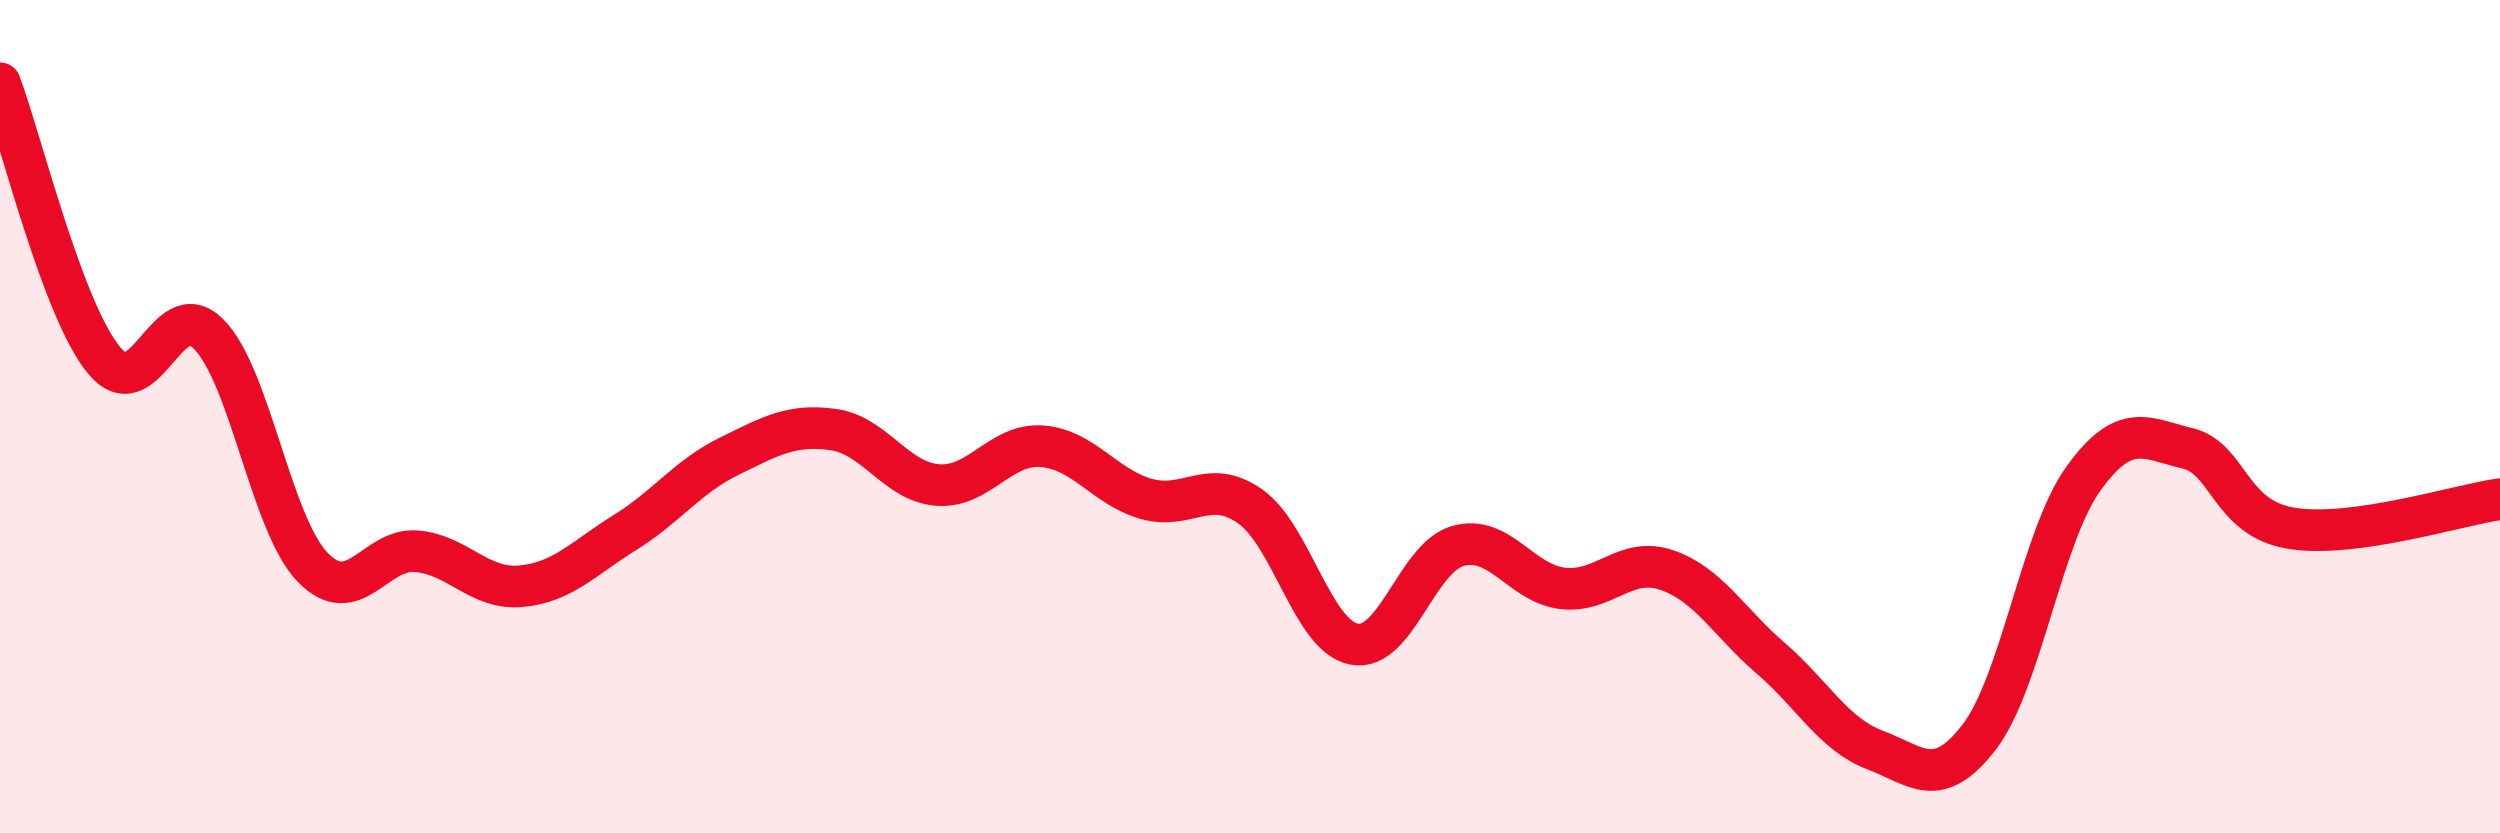
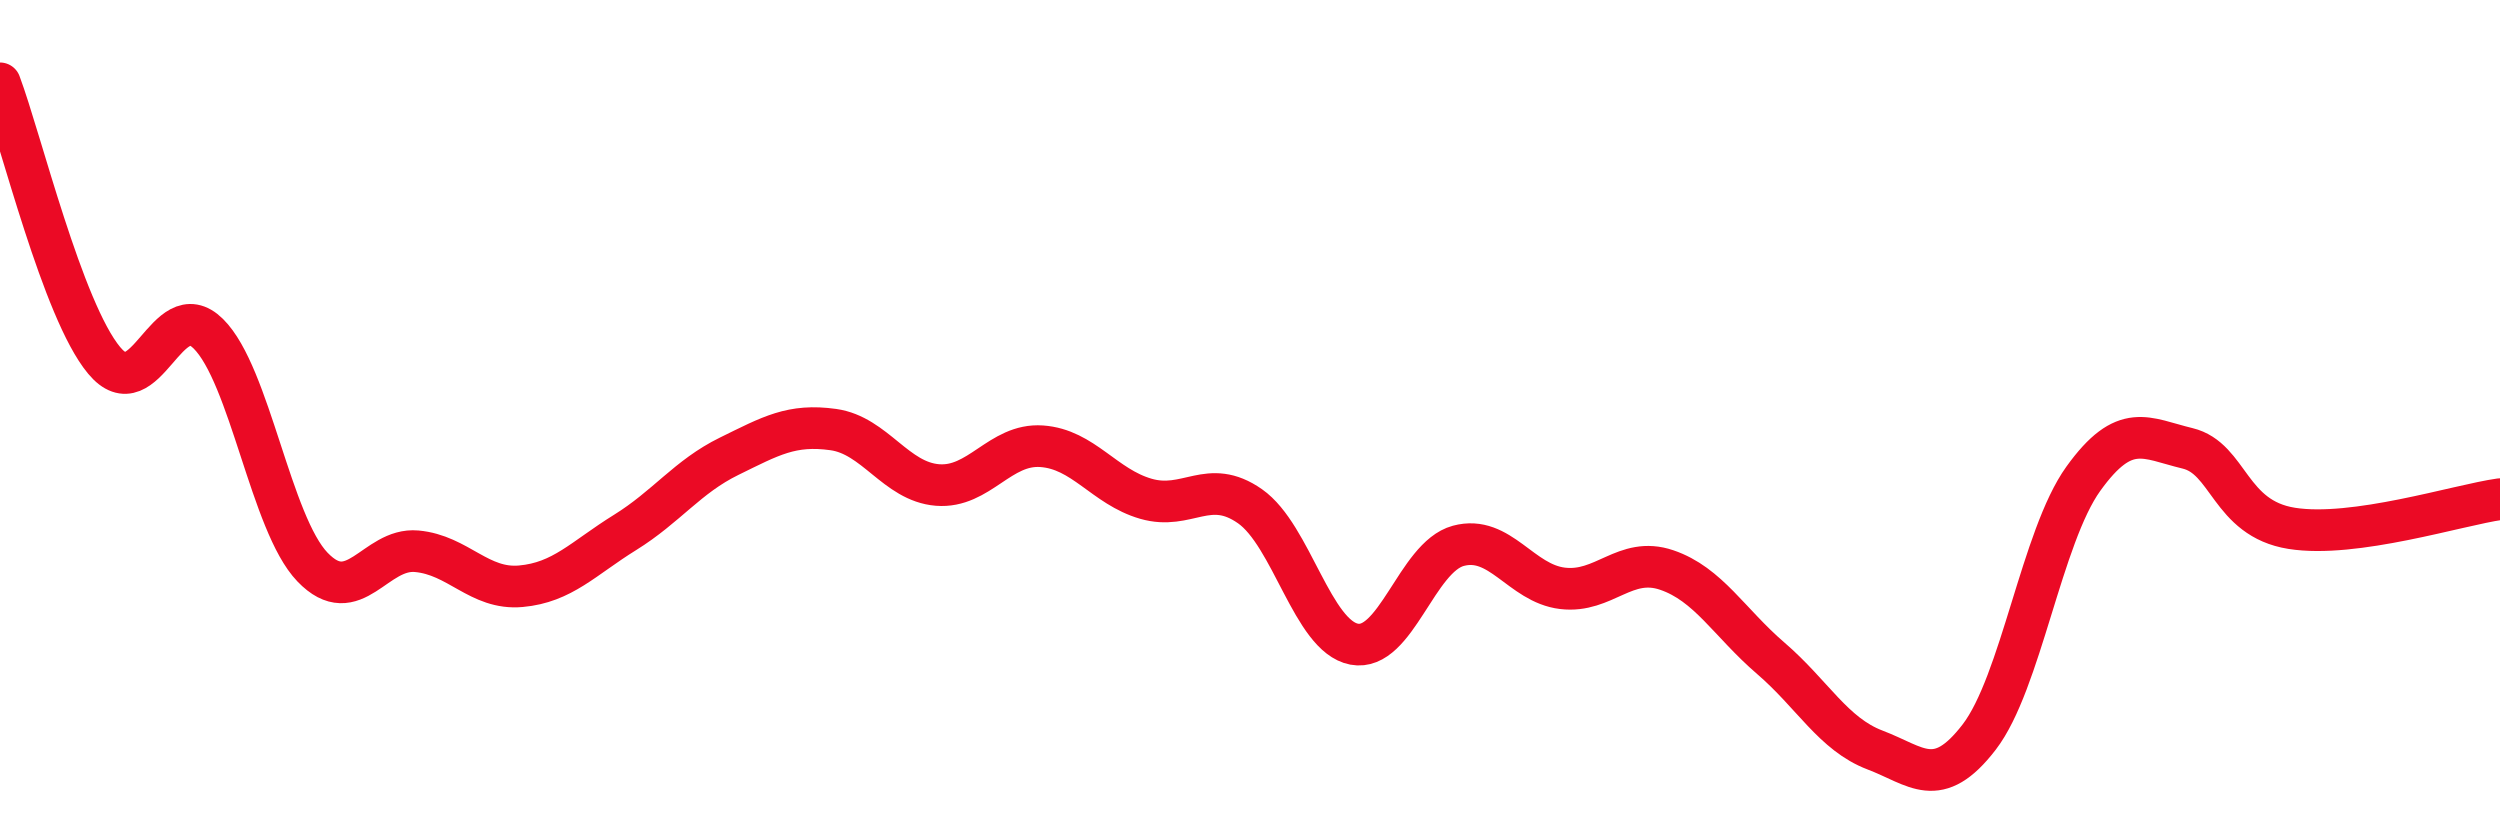
<svg xmlns="http://www.w3.org/2000/svg" width="60" height="20" viewBox="0 0 60 20">
-   <path d="M 0,2 C 0.5,3.33 1.5,7.45 2.5,8.65 C 3.5,9.85 4,7.02 5,8.01 C 6,9 6.5,12.57 7.5,13.61 C 8.5,14.65 9,13.14 10,13.23 C 11,13.32 11.5,14.16 12.5,14.07 C 13.5,13.98 14,13.4 15,12.78 C 16,12.16 16.5,11.44 17.5,10.95 C 18.5,10.46 19,10.17 20,10.31 C 21,10.45 21.5,11.56 22.5,11.64 C 23.5,11.72 24,10.64 25,10.71 C 26,10.78 26.5,11.68 27.5,11.97 C 28.5,12.26 29,11.45 30,12.15 C 31,12.85 31.5,15.27 32.5,15.46 C 33.5,15.65 34,13.37 35,13.1 C 36,12.83 36.5,14 37.5,14.12 C 38.5,14.24 39,13.34 40,13.68 C 41,14.02 41.5,14.94 42.5,15.8 C 43.5,16.66 44,17.62 45,18 C 46,18.38 46.5,18.99 47.5,17.69 C 48.5,16.39 49,12.88 50,11.49 C 51,10.1 51.5,10.52 52.5,10.76 C 53.5,11 53.5,12.44 55,12.68 C 56.5,12.92 59,12.12 60,11.98L60 20L0 20Z" fill="#EB0A25" opacity="0.1" stroke-linecap="round" stroke-linejoin="round" />
  <path d="M 0,2 C 0.5,3.33 1.5,7.45 2.5,8.65 C 3.5,9.85 4,7.02 5,8.01 C 6,9 6.5,12.57 7.5,13.61 C 8.5,14.65 9,13.14 10,13.23 C 11,13.32 11.5,14.16 12.5,14.07 C 13.5,13.98 14,13.4 15,12.78 C 16,12.16 16.5,11.44 17.5,10.95 C 18.5,10.46 19,10.17 20,10.31 C 21,10.45 21.5,11.56 22.5,11.64 C 23.5,11.72 24,10.64 25,10.71 C 26,10.78 26.5,11.68 27.5,11.97 C 28.5,12.26 29,11.45 30,12.15 C 31,12.85 31.5,15.27 32.5,15.46 C 33.5,15.65 34,13.37 35,13.1 C 36,12.83 36.5,14 37.5,14.12 C 38.5,14.24 39,13.34 40,13.68 C 41,14.02 41.5,14.94 42.5,15.8 C 43.5,16.66 44,17.62 45,18 C 46,18.38 46.5,18.99 47.5,17.69 C 48.5,16.39 49,12.88 50,11.49 C 51,10.1 51.5,10.52 52.5,10.76 C 53.5,11 53.5,12.44 55,12.68 C 56.5,12.92 59,12.12 60,11.98" stroke="#EB0A25" stroke-width="1" fill="none" stroke-linecap="round" stroke-linejoin="round" />
</svg>